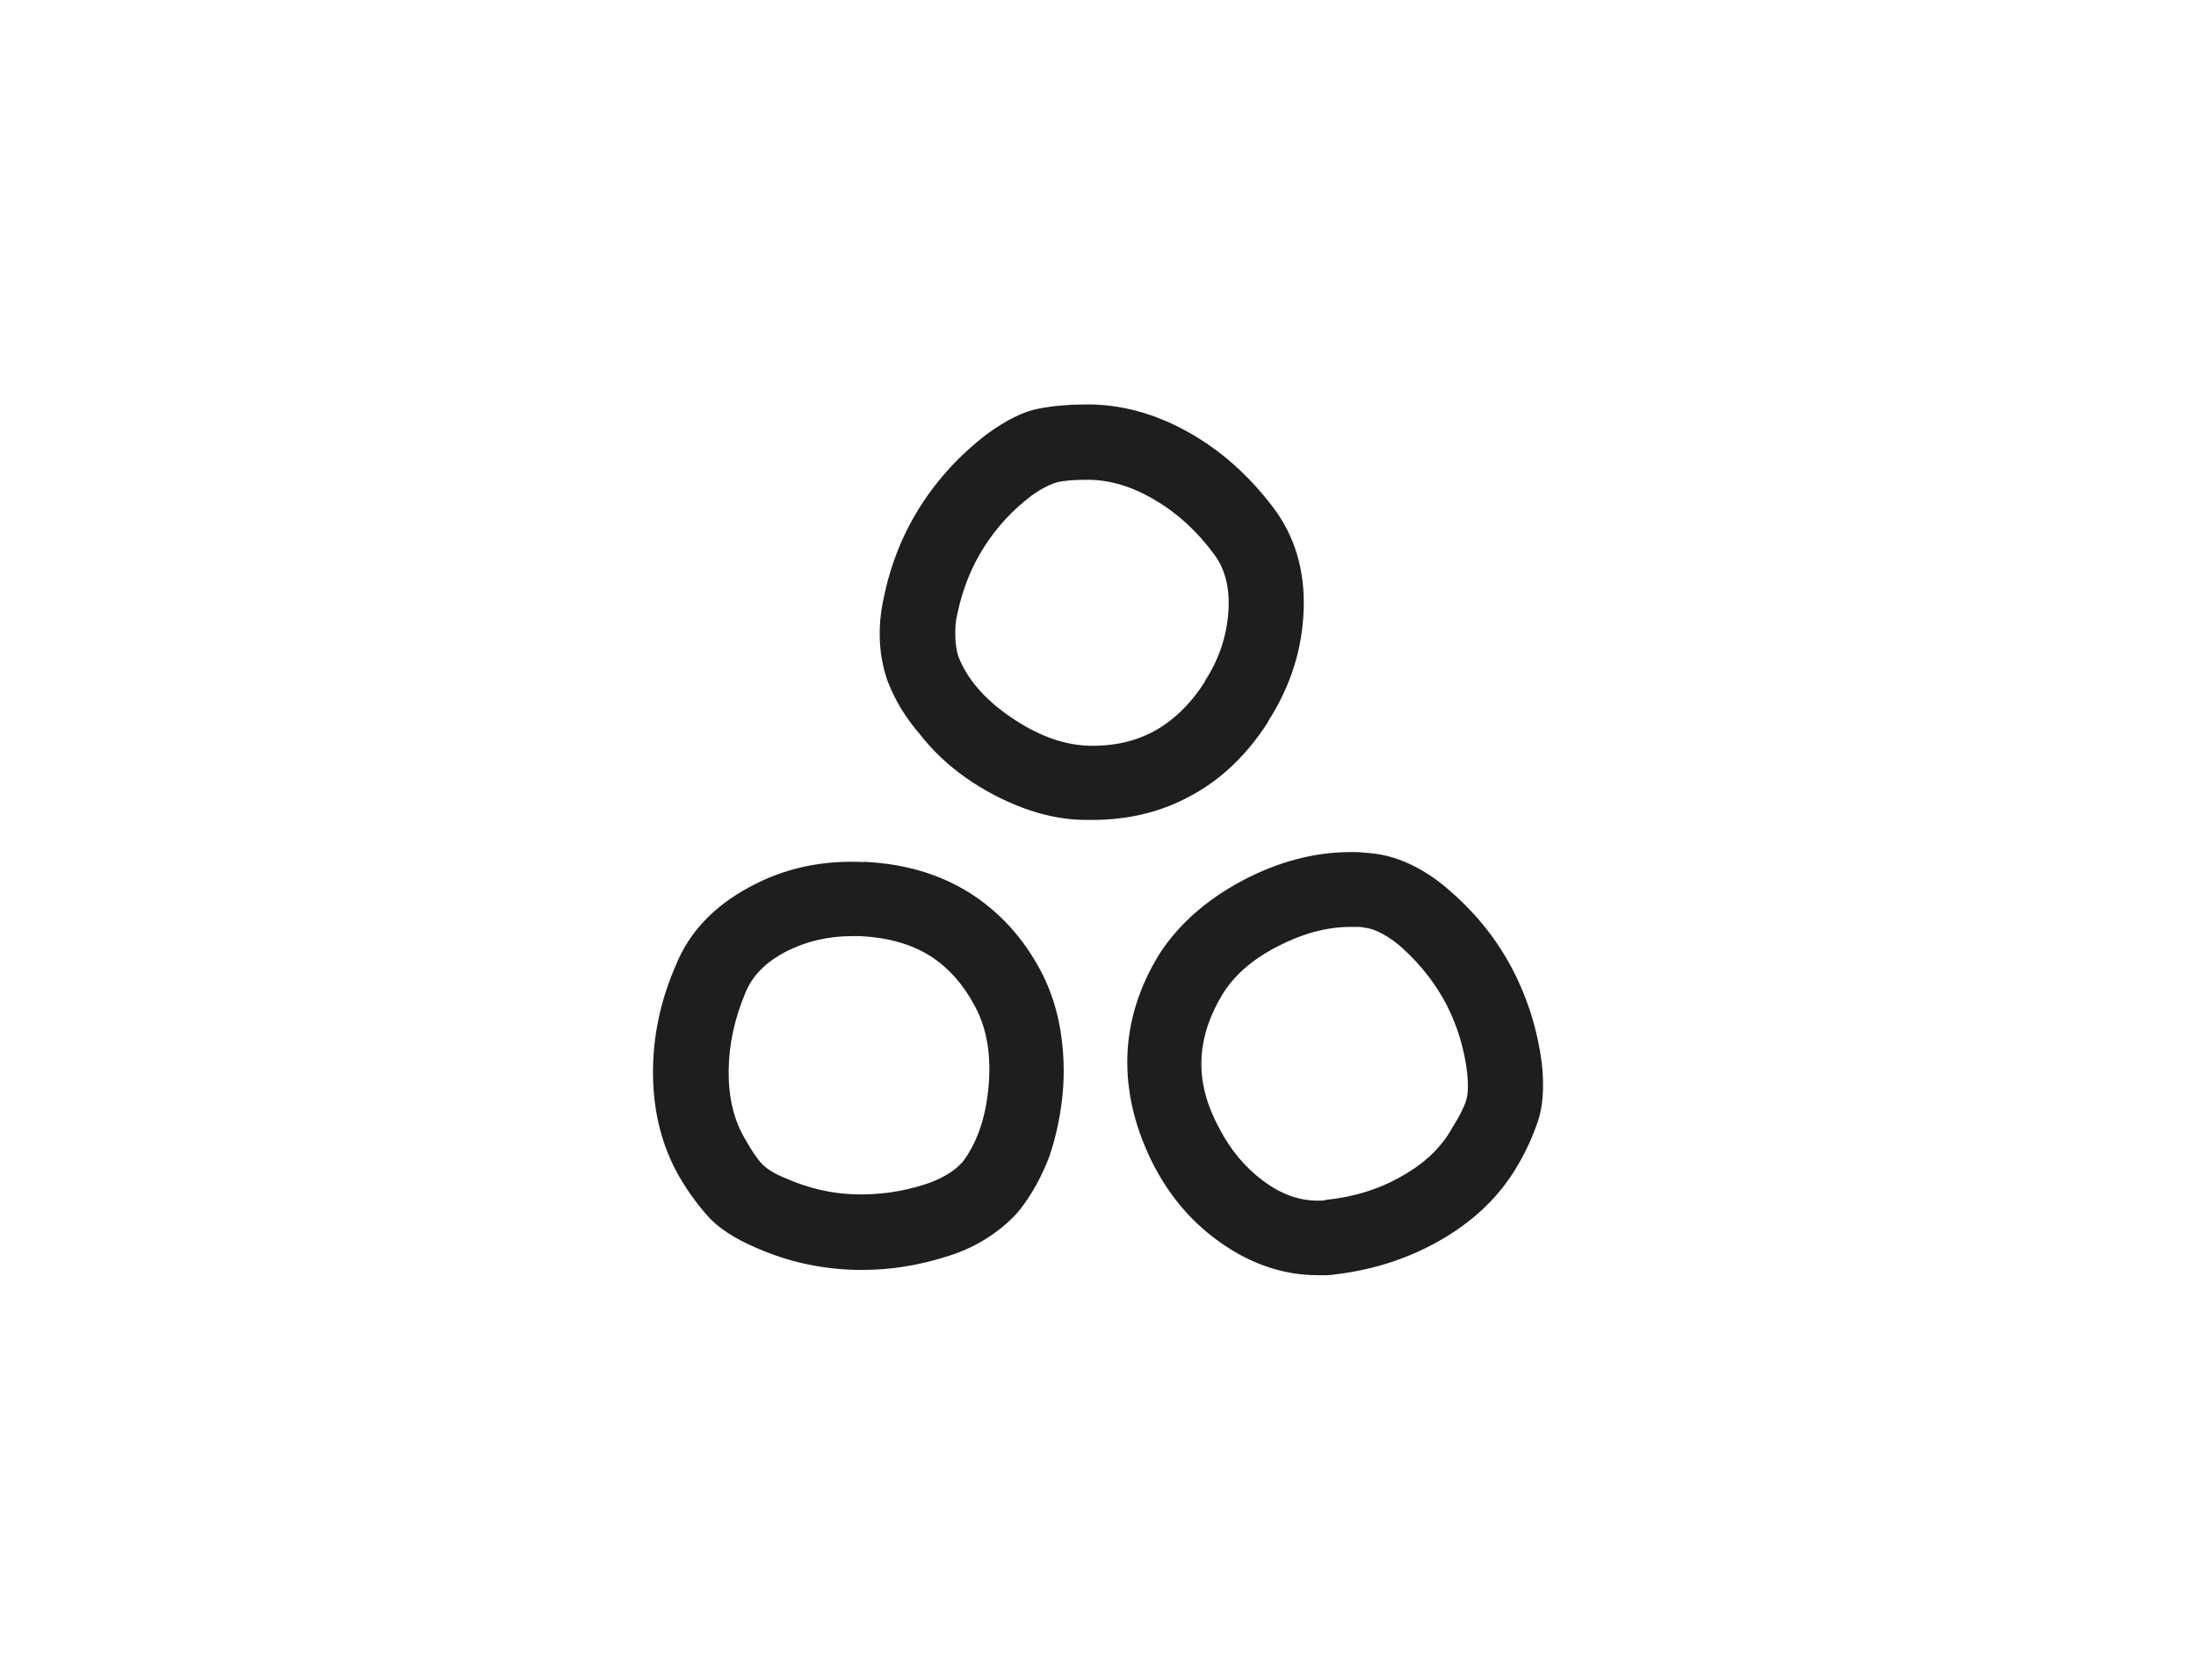
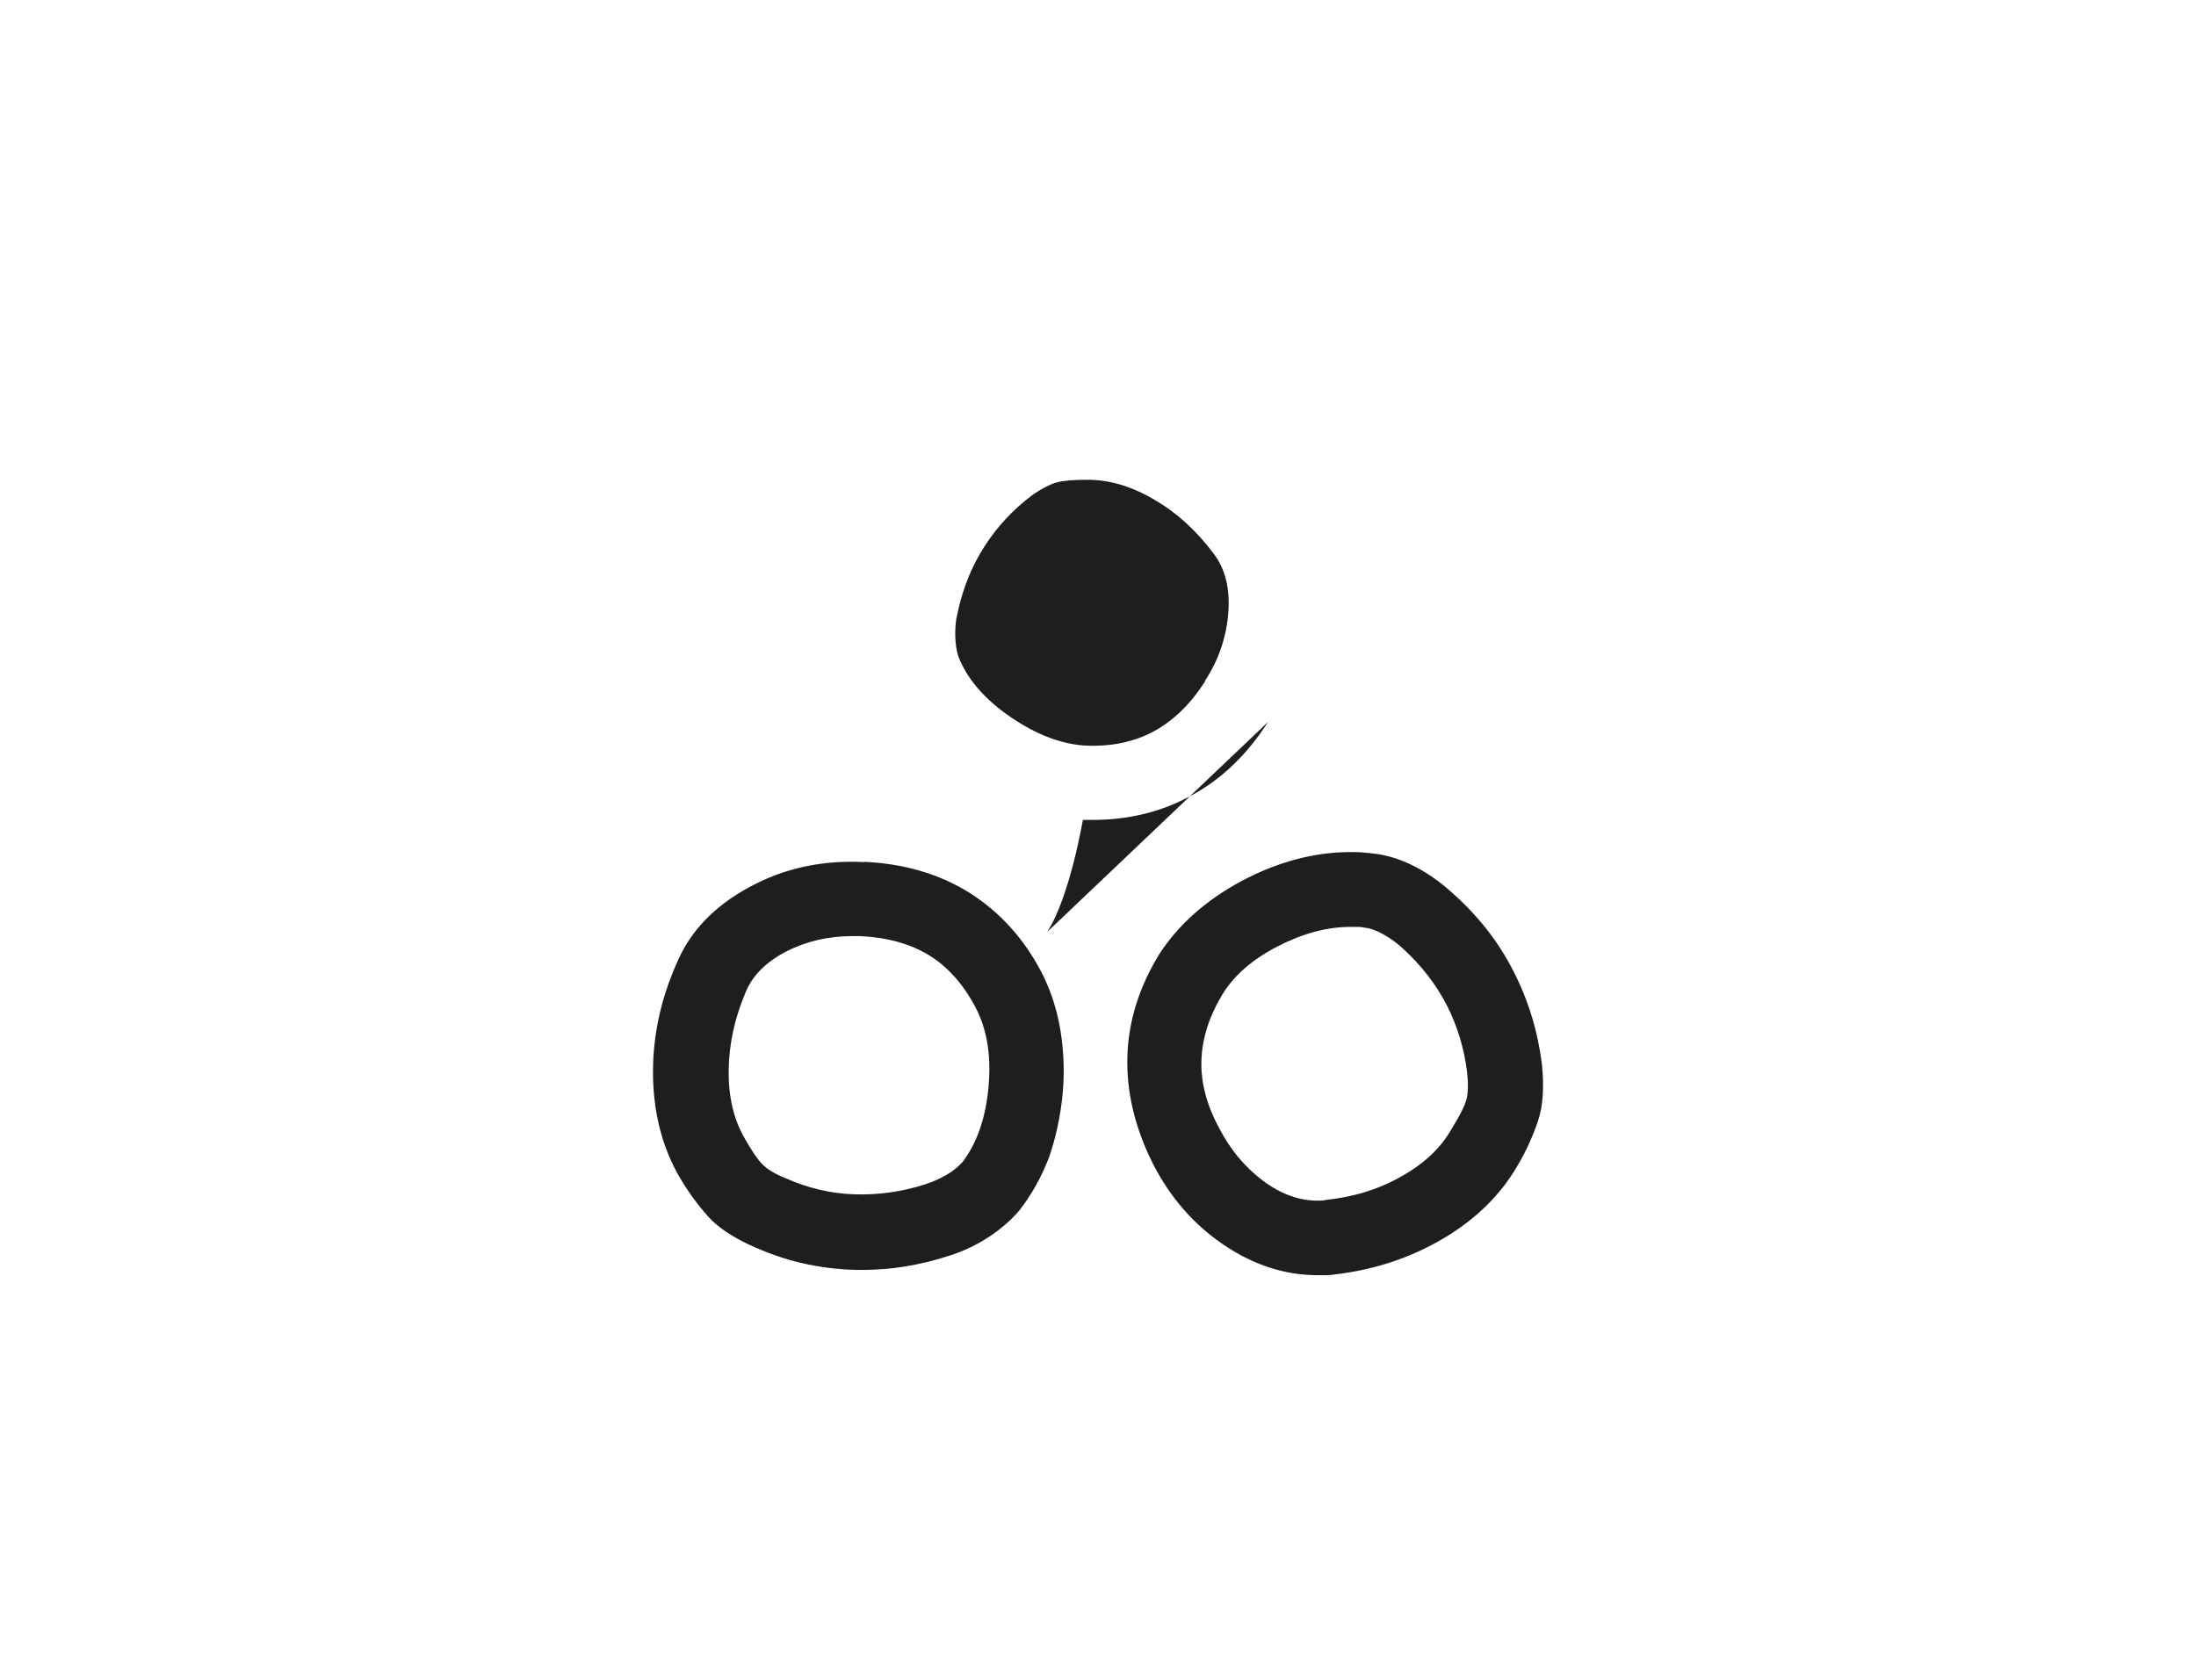
<svg xmlns="http://www.w3.org/2000/svg" id="Capa_1" data-name="Capa 1" viewBox="0 0 83.33 63.77">
  <defs>
    <style>
      .cls-1 {
        fill: #1e1e1c;
        stroke-width: 0px;
      }
    </style>
  </defs>
-   <path class="cls-1" d="M32.79,32.71c1.52.07,2.85.46,3.99,1.17,1.14.72,2.06,1.72,2.74,3.02.35.68.59,1.42.72,2.21.13.81.16,1.63.08,2.44-.08.81-.25,1.61-.51,2.37-.29.75-.66,1.42-1.12,2.01-.31.37-.7.71-1.17,1.02-.47.31-.98.55-1.53.72-.55.18-1.1.31-1.65.4-.55.09-1.1.13-1.65.13-.68,0-1.36-.07-2.04-.21-.68-.14-1.34-.36-1.98-.64-.81-.35-1.42-.75-1.81-1.19s-.76-.94-1.09-1.51c-.64-1.12-.97-2.4-.99-3.82-.02-1.43.27-2.85.89-4.25.5-1.21,1.42-2.18,2.75-2.9,1.33-.73,2.78-1.04,4.37-.96M36.49,44.15c.57-.73.91-1.69,1.02-2.89.11-1.2-.06-2.2-.49-3.02-.46-.88-1.05-1.54-1.76-1.98-.72-.44-1.59-.68-2.62-.73h-.3c-.92,0-1.76.2-2.52.59-.76.4-1.27.91-1.53,1.55-.42.99-.63,1.98-.64,2.97-.01.99.19,1.85.61,2.57.26.46.48.79.66.97.18.19.47.37.89.54.84.37,1.7.58,2.6.61.9.03,1.8-.09,2.7-.38.28-.09.55-.21.81-.36s.44-.31.58-.46M48.12,27.4c-.79,1.23-1.75,2.16-2.89,2.78-1.13.63-2.39.94-3.78.94h-.36c-.75-.02-1.51-.17-2.28-.46-.77-.29-1.49-.67-2.16-1.14-.67-.47-1.26-1.03-1.76-1.67-.53-.62-.92-1.26-1.19-1.95-.17-.46-.28-.97-.31-1.53-.03-.56.02-1.13.15-1.7.26-1.27.73-2.43,1.4-3.48.67-1.04,1.51-1.95,2.52-2.72.73-.53,1.37-.85,1.95-.96.57-.11,1.19-.16,1.85-.16,1.3,0,2.57.35,3.81,1.04,1.24.69,2.32,1.65,3.25,2.88.81,1.08,1.2,2.36,1.15,3.86s-.49,2.91-1.35,4.25M45.72,25.85c.53-.81.82-1.68.89-2.6.07-.92-.12-1.67-.56-2.24-.64-.86-1.38-1.54-2.24-2.04-.86-.51-1.7-.76-2.54-.76-.53,0-.92.03-1.17.1-.25.07-.57.23-.94.49-.73.55-1.33,1.2-1.81,1.95-.48.75-.82,1.59-1.02,2.54-.07.28-.09.58-.08.87.01.3.05.55.11.74.33.86.99,1.63,1.98,2.31.99.68,1.95,1.04,2.87,1.09.97.04,1.82-.14,2.57-.54.75-.41,1.4-1.04,1.95-1.9M58.51,40.39c.09.88.04,1.6-.15,2.16-.19.56-.44,1.13-.78,1.7-.64,1.1-1.57,2.02-2.8,2.75s-2.6,1.19-4.12,1.37c-.11.02-.22.03-.33.03h-.33c-1.23,0-2.42-.38-3.56-1.15-1.14-.77-2.04-1.8-2.7-3.1-.68-1.36-1-2.72-.96-4.06.04-1.34.45-2.64,1.22-3.89.73-1.12,1.77-2.04,3.13-2.77,1.36-.72,2.74-1.09,4.12-1.09.18,0,.34,0,.5.02.15.01.32.03.49.05.48.07.97.23,1.47.49.5.26.96.59,1.4.99.97.86,1.74,1.84,2.31,2.95.57,1.11.93,2.29,1.09,3.54M55.11,42.8c.29-.46.46-.81.53-1.05.07-.24.08-.6.03-1.06-.11-.9-.37-1.75-.77-2.54-.41-.79-.97-1.52-1.7-2.18-.22-.2-.46-.37-.71-.51-.25-.14-.49-.23-.71-.25-.07-.02-.15-.03-.25-.03h-.28c-.9,0-1.82.25-2.77.74s-1.64,1.09-2.08,1.8c-.51.84-.78,1.67-.81,2.51-.03.84.19,1.7.68,2.6.42.81.97,1.47,1.65,1.98.68.51,1.37.76,2.08.76h.16s.1-.01.17-.03c1.05-.11,2.02-.41,2.88-.91.87-.49,1.5-1.1,1.9-1.83" />
+   <path class="cls-1" d="M32.79,32.71c1.52.07,2.85.46,3.99,1.17,1.14.72,2.06,1.72,2.74,3.02.35.68.59,1.42.72,2.21.13.81.16,1.63.08,2.44-.08.81-.25,1.61-.51,2.37-.29.75-.66,1.42-1.12,2.01-.31.37-.7.71-1.17,1.02-.47.31-.98.55-1.53.72-.55.18-1.1.31-1.65.4-.55.09-1.1.13-1.65.13-.68,0-1.36-.07-2.04-.21-.68-.14-1.34-.36-1.98-.64-.81-.35-1.42-.75-1.81-1.19s-.76-.94-1.09-1.51c-.64-1.12-.97-2.4-.99-3.82-.02-1.43.27-2.85.89-4.25.5-1.21,1.42-2.18,2.75-2.9,1.33-.73,2.78-1.04,4.37-.96M36.49,44.15c.57-.73.91-1.69,1.02-2.89.11-1.2-.06-2.2-.49-3.02-.46-.88-1.05-1.54-1.76-1.98-.72-.44-1.59-.68-2.62-.73h-.3c-.92,0-1.76.2-2.52.59-.76.4-1.27.91-1.53,1.55-.42.99-.63,1.98-.64,2.97-.01.99.19,1.85.61,2.57.26.46.48.79.66.97.18.19.47.37.89.54.84.37,1.7.58,2.6.61.9.03,1.8-.09,2.7-.38.28-.09.55-.21.81-.36s.44-.31.58-.46M48.12,27.4c-.79,1.23-1.75,2.16-2.89,2.78-1.13.63-2.39.94-3.78.94h-.36s-.49,2.91-1.35,4.25M45.72,25.85c.53-.81.82-1.68.89-2.6.07-.92-.12-1.67-.56-2.24-.64-.86-1.38-1.54-2.24-2.04-.86-.51-1.7-.76-2.54-.76-.53,0-.92.03-1.17.1-.25.07-.57.23-.94.49-.73.55-1.33,1.2-1.81,1.95-.48.75-.82,1.59-1.02,2.54-.07.28-.09.58-.08.87.01.3.05.55.11.74.33.86.99,1.63,1.98,2.31.99.68,1.95,1.04,2.87,1.09.97.04,1.82-.14,2.57-.54.75-.41,1.4-1.04,1.95-1.9M58.51,40.39c.09.88.04,1.6-.15,2.16-.19.56-.44,1.13-.78,1.7-.64,1.1-1.57,2.02-2.8,2.75s-2.6,1.19-4.12,1.37c-.11.02-.22.03-.33.03h-.33c-1.23,0-2.42-.38-3.56-1.15-1.14-.77-2.04-1.8-2.7-3.1-.68-1.36-1-2.72-.96-4.06.04-1.34.45-2.64,1.22-3.89.73-1.12,1.77-2.04,3.13-2.77,1.36-.72,2.74-1.09,4.12-1.09.18,0,.34,0,.5.02.15.01.32.03.49.05.48.07.97.23,1.47.49.5.26.96.59,1.4.99.97.86,1.74,1.84,2.31,2.95.57,1.11.93,2.29,1.09,3.54M55.11,42.8c.29-.46.46-.81.53-1.05.07-.24.08-.6.03-1.06-.11-.9-.37-1.75-.77-2.54-.41-.79-.97-1.52-1.7-2.18-.22-.2-.46-.37-.71-.51-.25-.14-.49-.23-.71-.25-.07-.02-.15-.03-.25-.03h-.28c-.9,0-1.82.25-2.77.74s-1.64,1.09-2.08,1.8c-.51.84-.78,1.67-.81,2.51-.03.84.19,1.7.68,2.6.42.81.97,1.47,1.65,1.98.68.51,1.37.76,2.08.76h.16s.1-.01.17-.03c1.05-.11,2.02-.41,2.88-.91.87-.49,1.5-1.1,1.9-1.83" />
</svg>